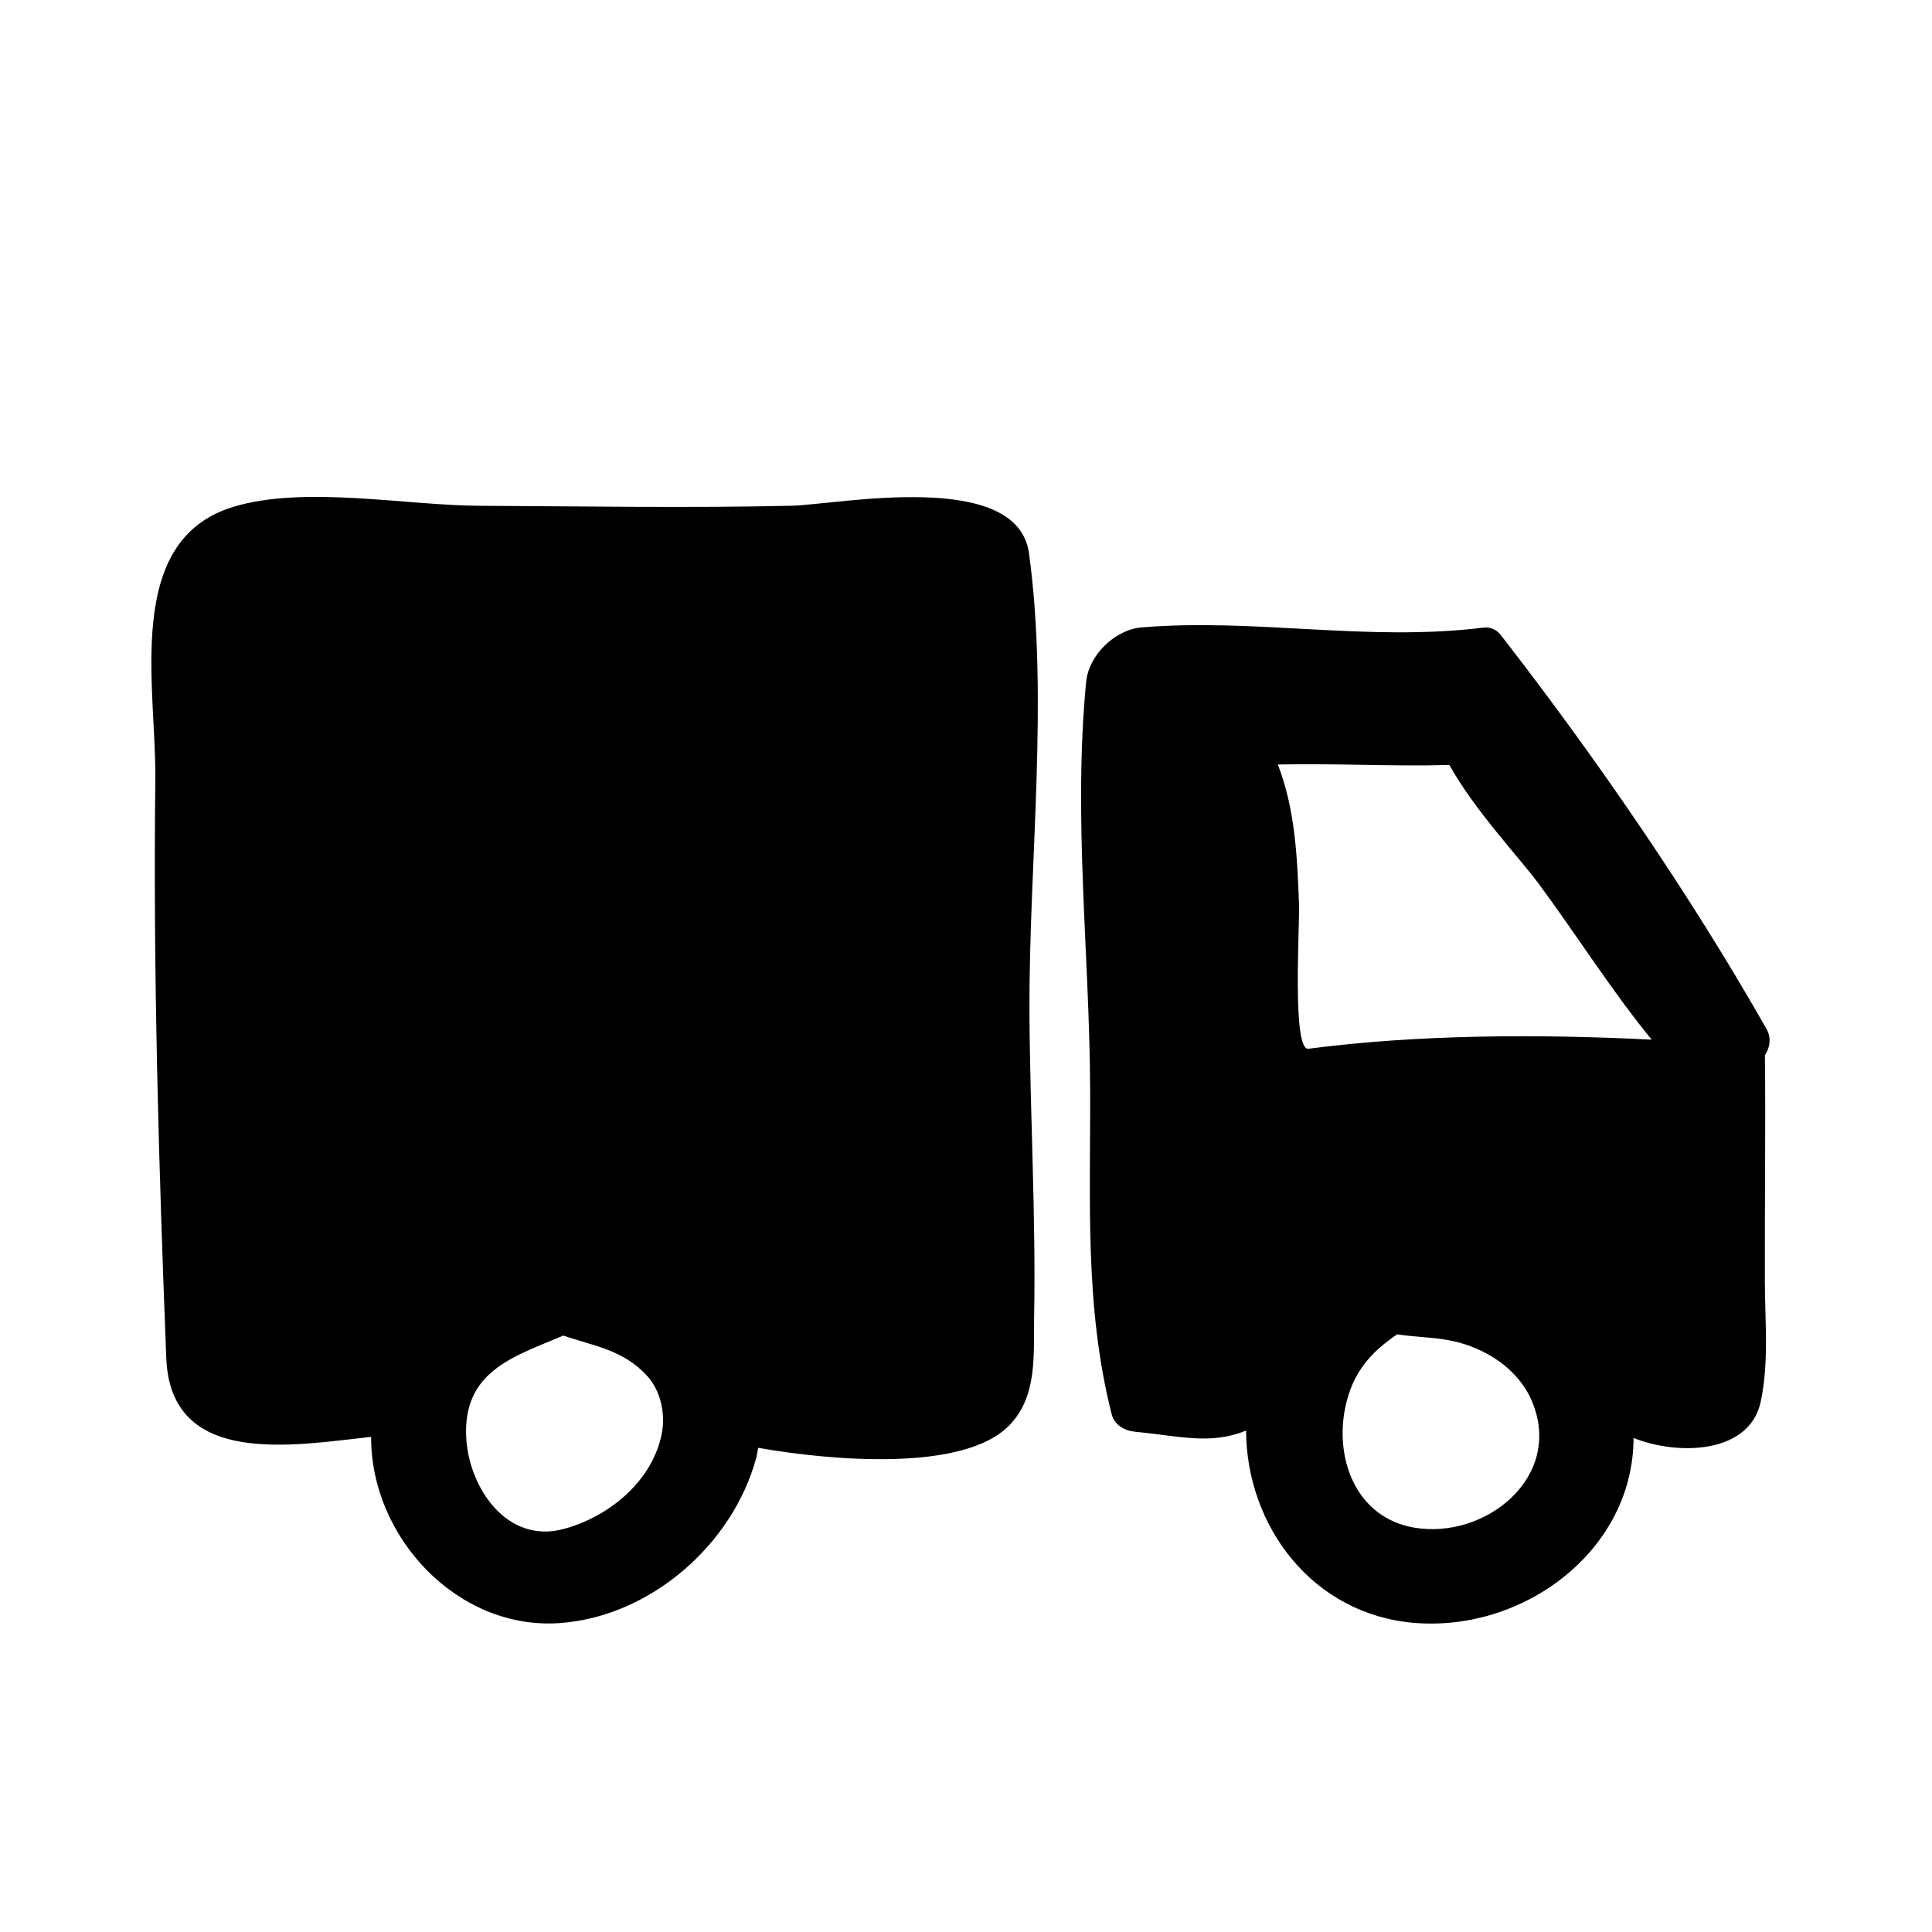
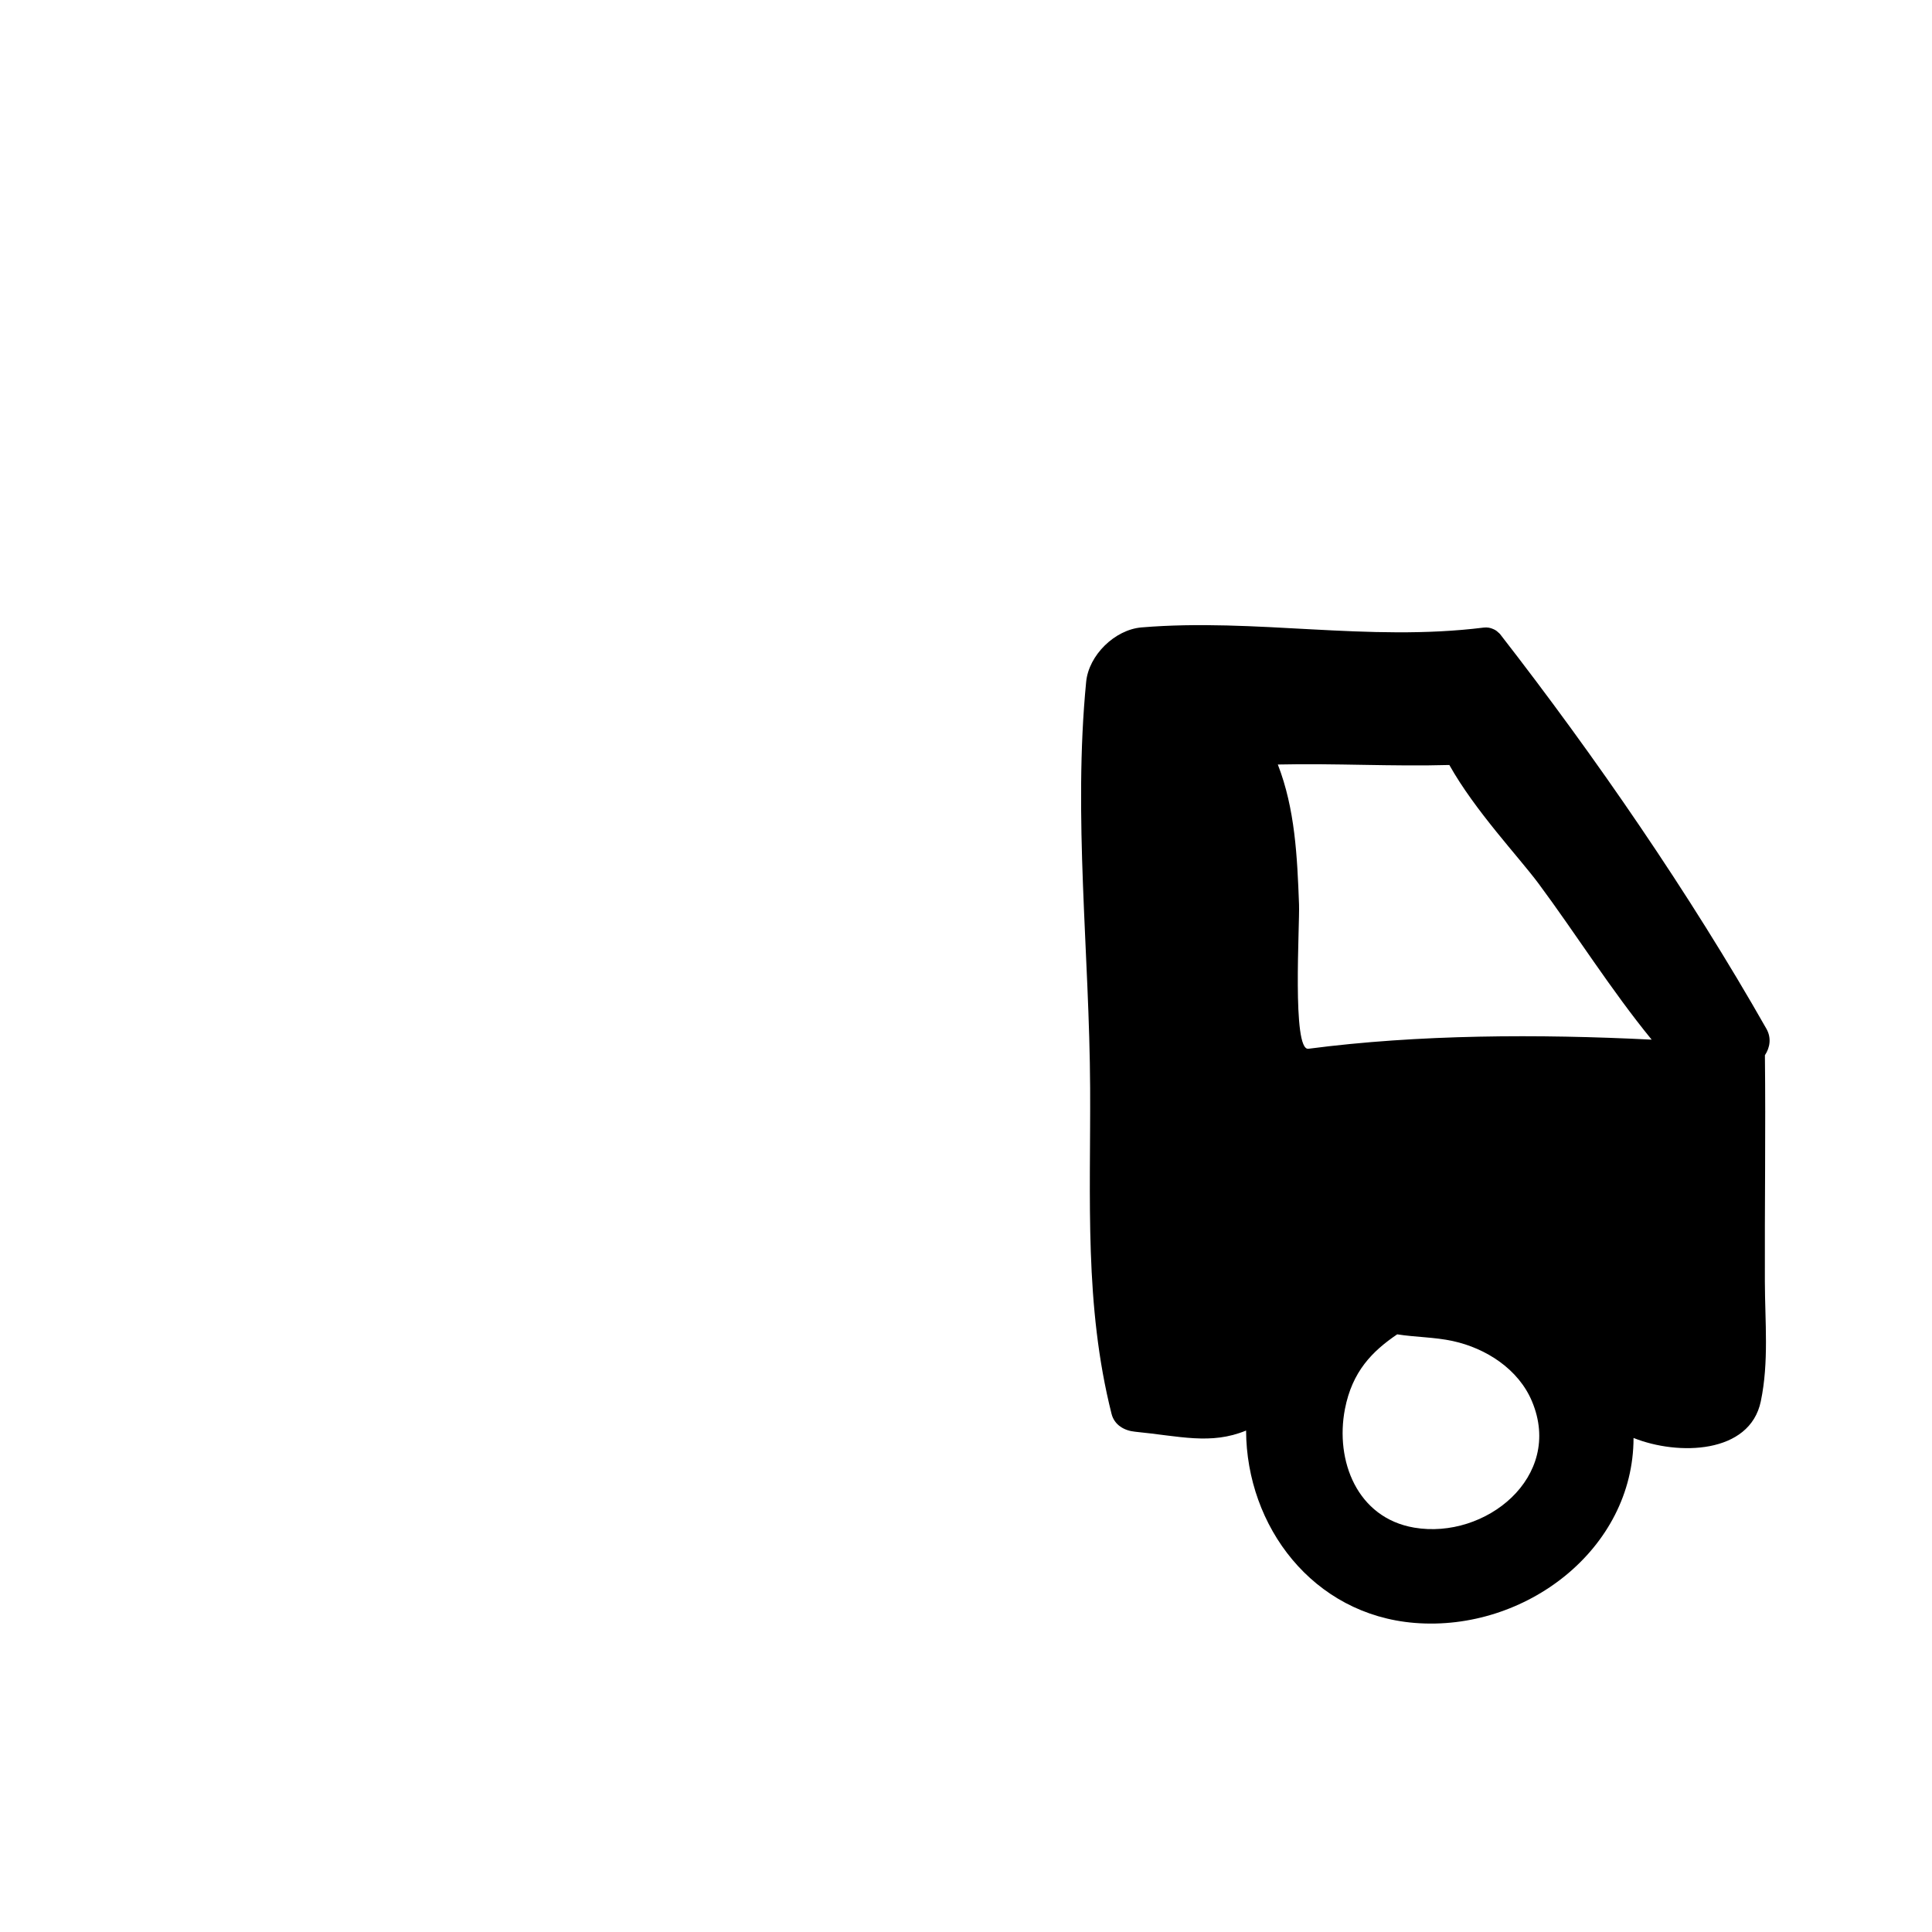
<svg xmlns="http://www.w3.org/2000/svg" fill="#000000" width="800px" height="800px" version="1.1" viewBox="144 144 512 512">
  <g>
-     <path d="m416.7 290.65c-3.082-22.539-50.777-12.906-62.91-12.625-27.574 0.637-55.16 0.133-82.719 0.016-19.52-0.086-46.496-5.453-65.297 0.297-29.199 8.926-20.312 47.812-20.609 72.316-0.602 51.059 0.895 102.29 2.906 153.3 1.137 29.129 33.875 23.039 54.285 20.828-0.125 26.602 22.883 51.176 49.828 49.359 24.082-1.621 46.055-20.816 52.238-43.848 0.227-0.871 0.324-1.727 0.504-2.602 20.059 3.508 54.285 6.293 66.355-5.769 7.715-7.723 6.594-18.688 6.769-28.781 0.508-26.816-1.102-54.07-1.234-80.957-0.176-39.113 5.164-82.828-0.117-121.54zm-97.234 232.77c-2.238 12.934-14.133 22.641-26.258 25.82-14.746 3.859-24.746-10.672-25.629-23.852-1.199-18.133 12.832-21.945 25.711-27.449 7.977 2.781 15.703 3.656 22.137 10.605 3.551 3.832 4.91 9.816 4.039 14.875z" />
    <path d="m611.72 423.64c1.336-1.996 1.773-4.578 0.406-6.988-20.254-35.664-45.395-72.211-70.613-104.63-0.145-0.203-0.324-0.293-0.488-0.449-0.109-0.105-0.227-0.203-0.336-0.309-0.312-0.242-0.637-0.43-0.957-0.551-0.715-0.324-1.543-0.52-2.551-0.395-30.773 3.828-60.426-2.562-90.664-0.047-7.078 0.594-13.996 7.356-14.676 14.434-3.477 35.801 0.875 71.773 1.055 107.62 0.145 29.414-1.562 57.57 5.668 86.336 0.746 2.992 3.394 4.488 6.254 4.762 11.789 1.148 20.051 3.551 29.406-0.312 0.102 25.387 17.668 48.812 44.707 50.984 29.266 2.348 57.957-19.523 57.973-49.02 11.773 4.715 30.824 4.293 33.73-9.723 2.176-10.453 1.102-21.039 1.074-31.656-0.066-20.004 0.227-40.035 0.012-60.051zm-83.629-76.91c6.836 12.184 18.324 24.273 23.664 31.453 9.77 13.16 19.227 28.234 29.957 41.336-29.941-1.508-61.758-1.402-90.973 2.414-4.383 0.57-2.273-32.797-2.484-38.258-0.473-12.723-1.055-25.328-5.617-37.07 15.152-0.348 30.336 0.551 45.453 0.125zm-9.309 202.11c-15.148-2.586-20.992-17.738-18.367-31.406 1.934-10.004 7.262-15.348 13.855-19.82 4.82 0.762 9.922 0.73 14.727 1.773 8.82 1.918 17.426 7.445 21 16 8.41 20.039-12.375 36.664-31.215 33.453z" />
  </g>
</svg>